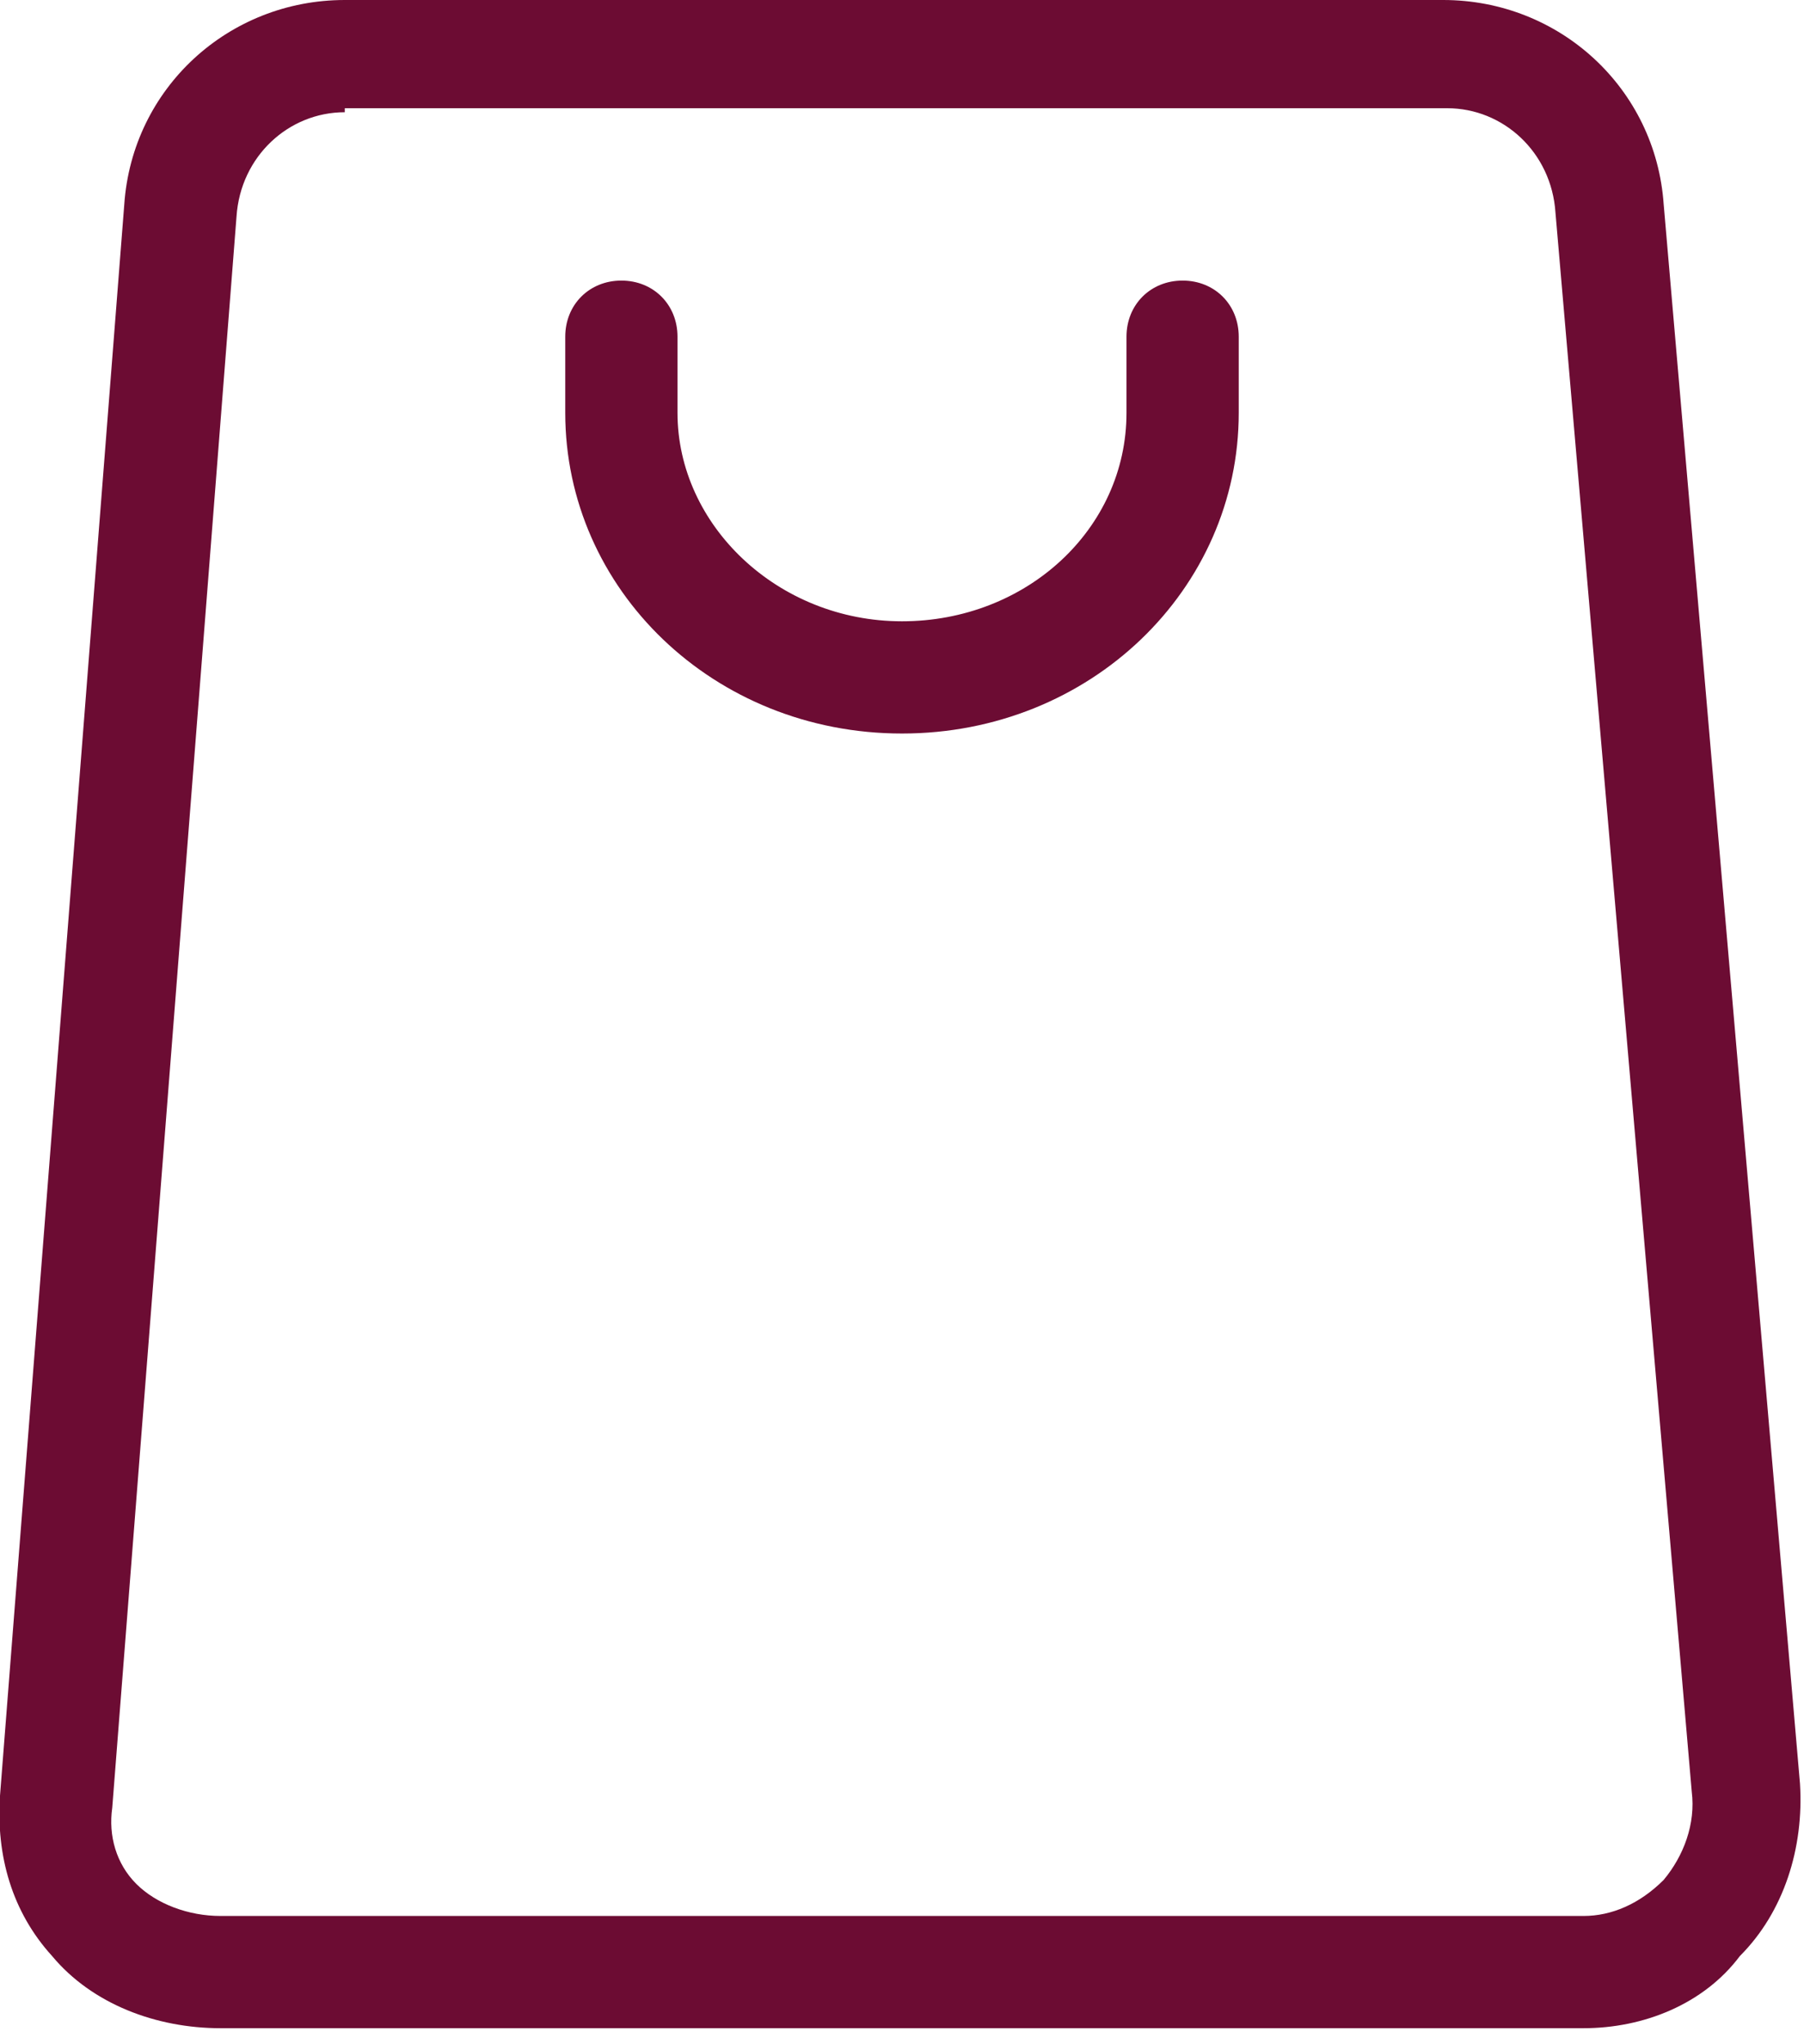
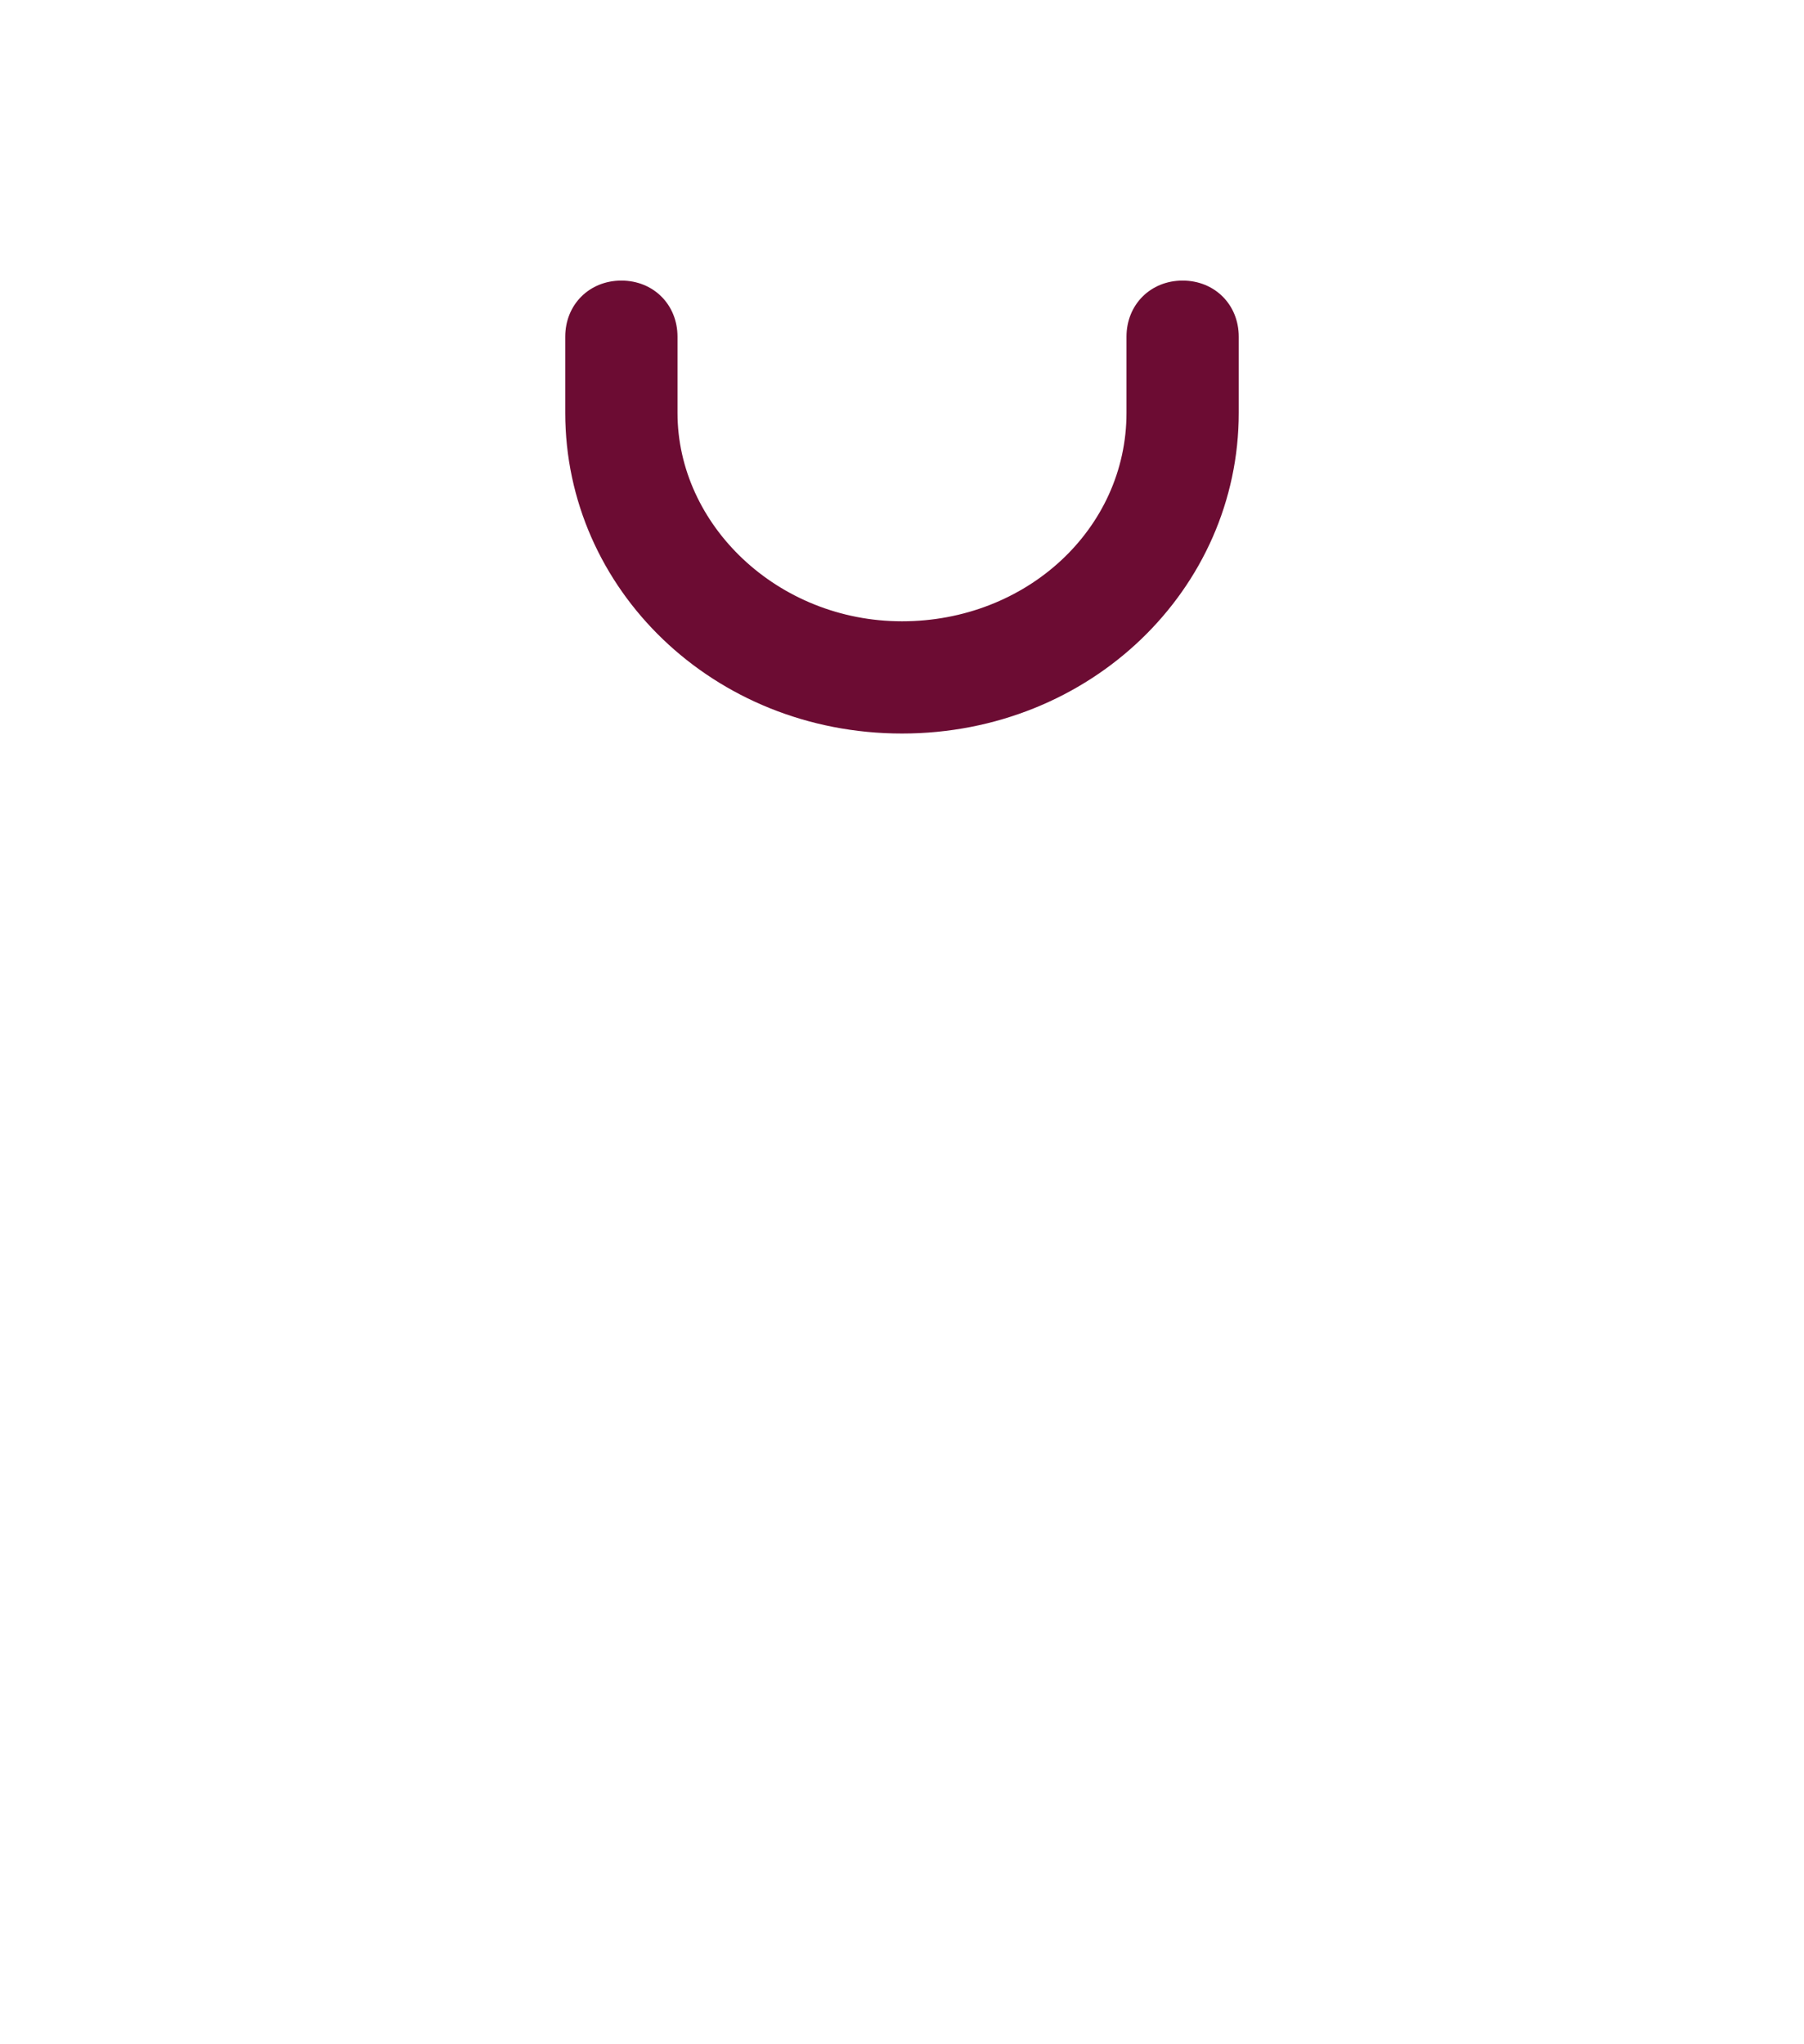
<svg xmlns="http://www.w3.org/2000/svg" version="1.1" id="Layer_1" x="0px" y="0px" viewBox="0 0 45 51" style="enable-background:new 0 0 45 51;" xml:space="preserve">
  <style type="text/css">
	.st0{fill:#6C0C33;}
</style>
  <g transform="translate(963, 883)">
    <g>
-       <path class="st0" d="M-923.5-832.4h-34c-1.6,0-3.2-0.6-4.2-1.8c-1-1.1-1.4-2.5-1.3-4l3.1-39.7c0.2-2.9,2.6-5.1,5.5-5.1h27.4    c2.9,0,5.3,2.2,5.5,5.1l3.4,39.4c0.1,1.6-0.4,3.2-1.5,4.3C-920.5-833-922-832.4-923.5-832.4z M-954.4-880.2    c-1.4,0-2.6,1.1-2.7,2.6l-3.1,39.7c-0.1,0.7,0.1,1.4,0.6,1.9c0.5,0.5,1.3,0.8,2.1,0.8h34c0.7,0,1.4-0.3,2-0.9    c0.5-0.6,0.8-1.4,0.7-2.2l-3.4-39.4c-0.1-1.5-1.3-2.6-2.7-2.6H-954.4z" />
-     </g>
+       </g>
    <g>
      <path class="st0" d="M-940.5-864.7c-4.7,0-8.4-3.6-8.4-8v-1.9c0-0.8,0.6-1.4,1.4-1.4s1.4,0.6,1.4,1.4v1.9c0,2.8,2.5,5.2,5.6,5.2    c3.1,0,5.6-2.3,5.6-5.2v-1.9c0-0.8,0.6-1.4,1.4-1.4c0.8,0,1.4,0.6,1.4,1.4v1.9C-932.1-868.3-935.8-864.7-940.5-864.7z" />
    </g>
  </g>
</svg>